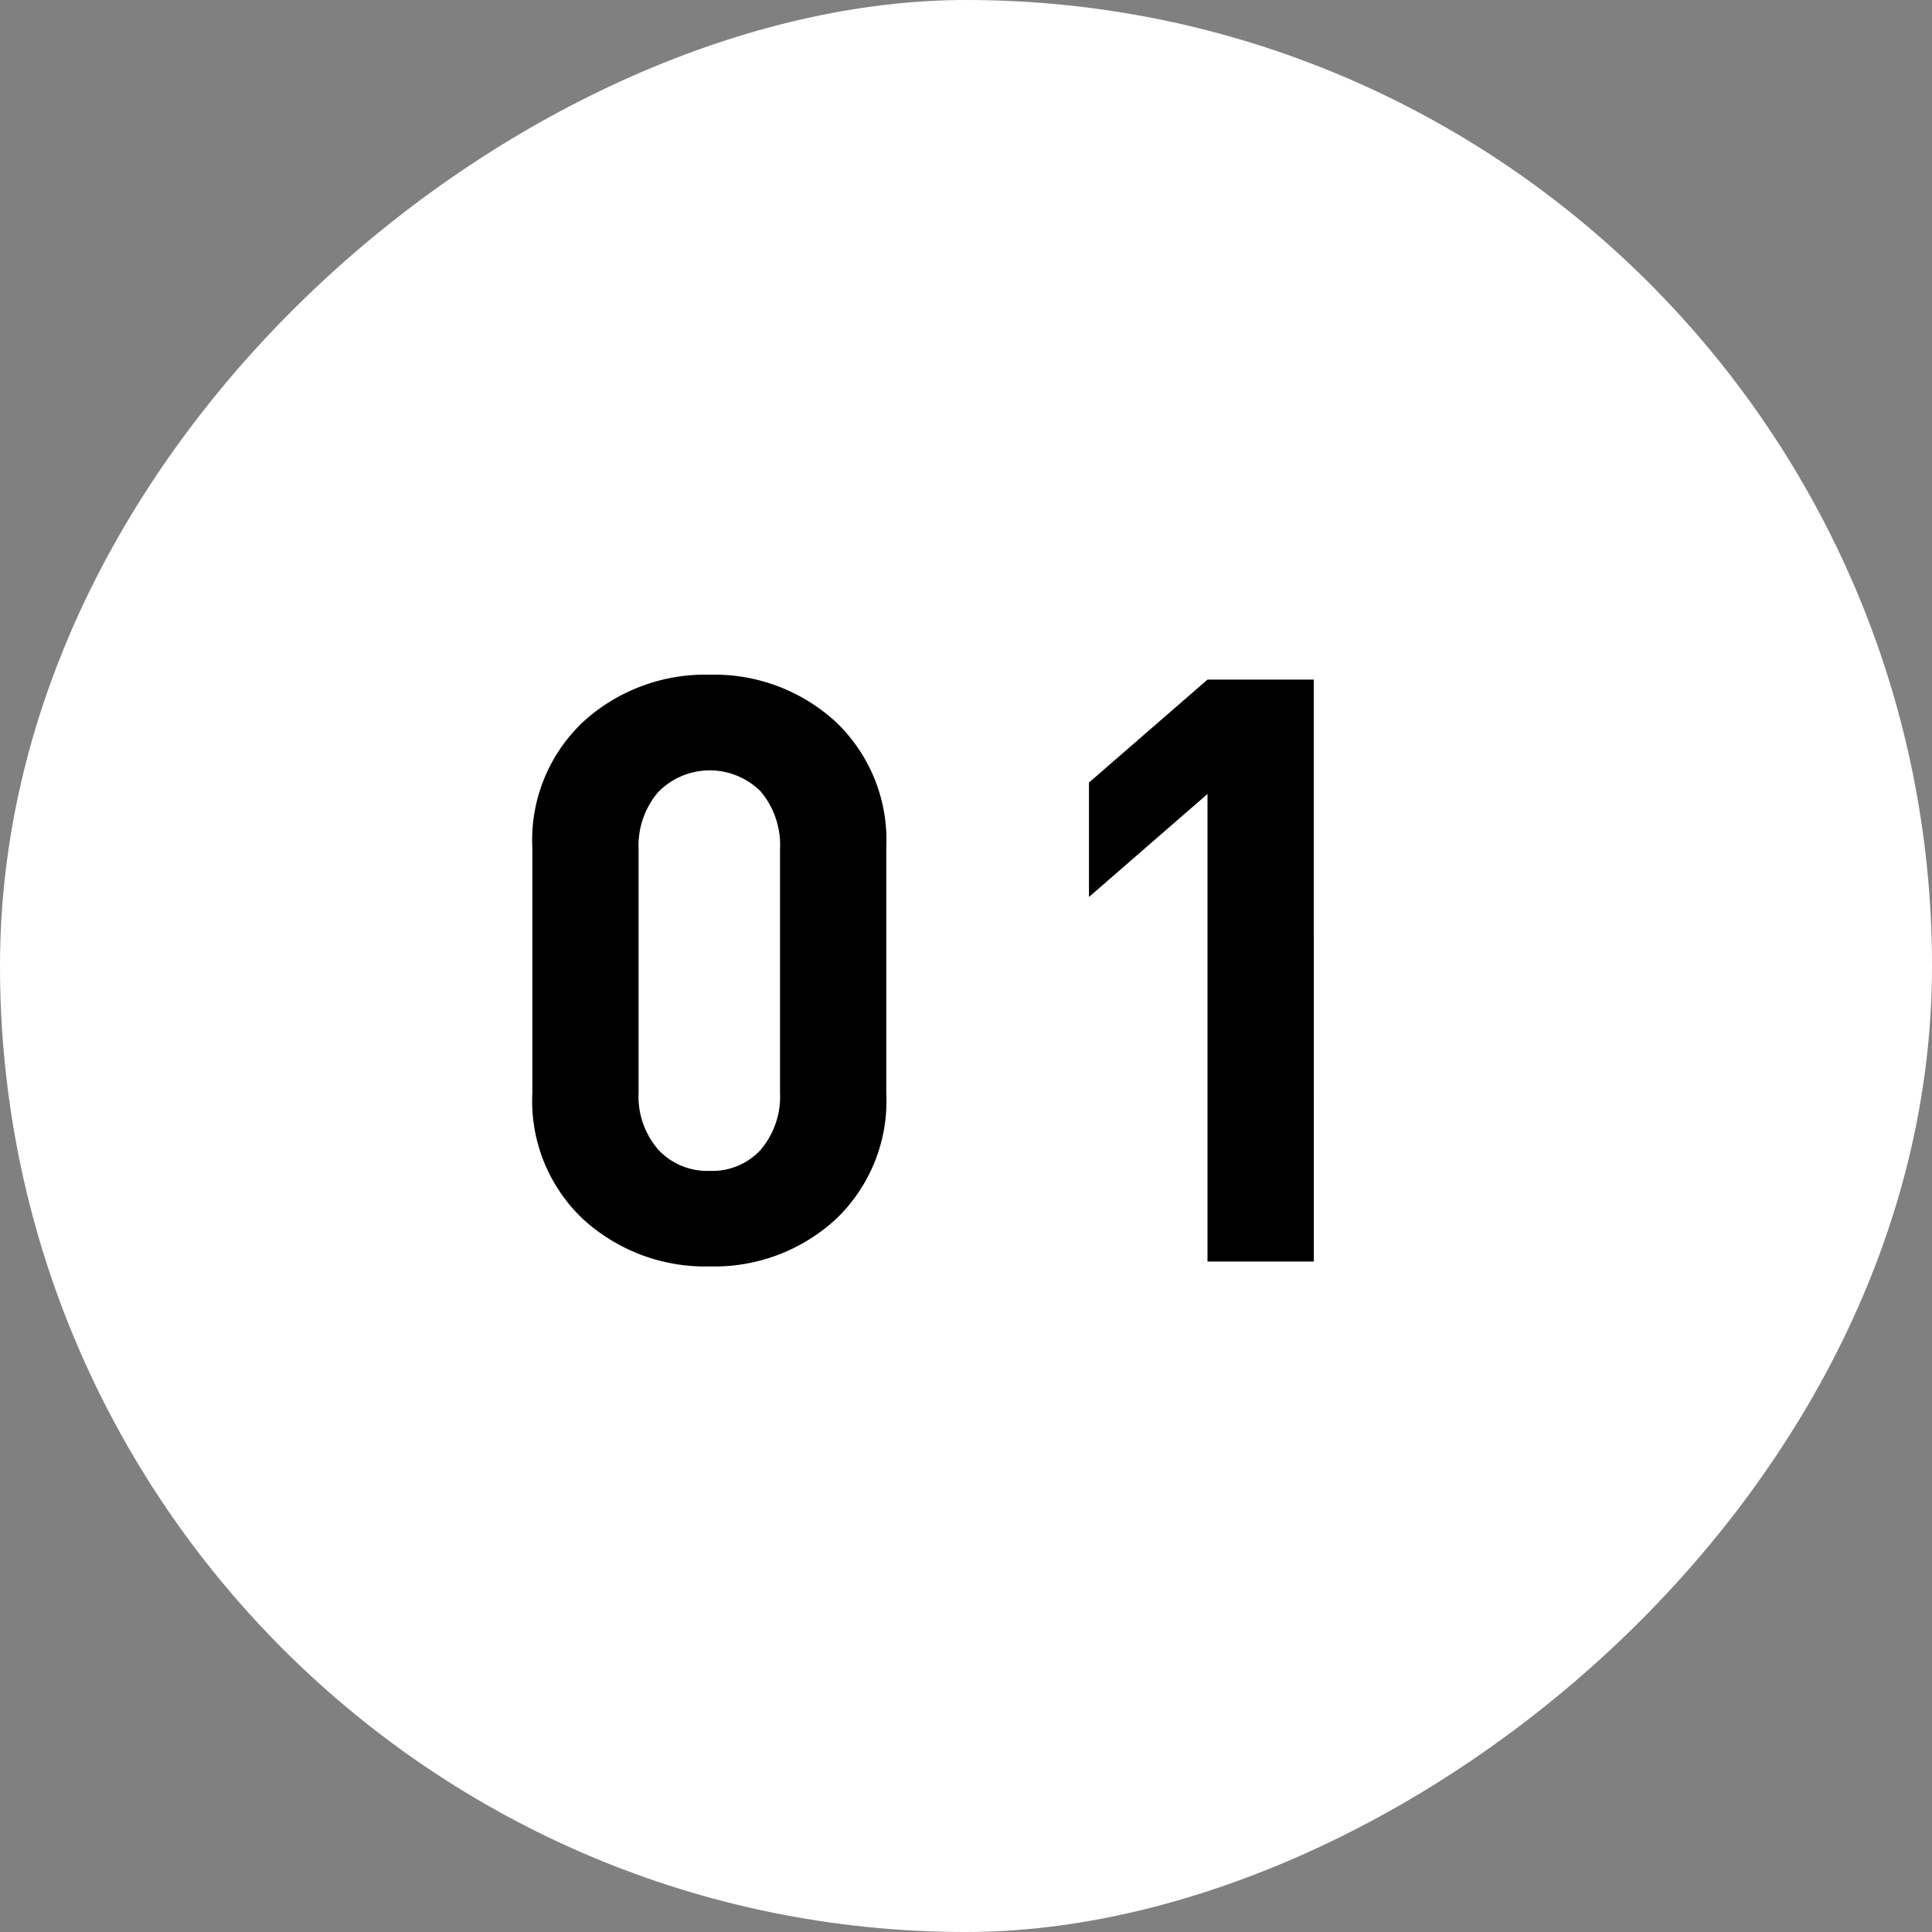
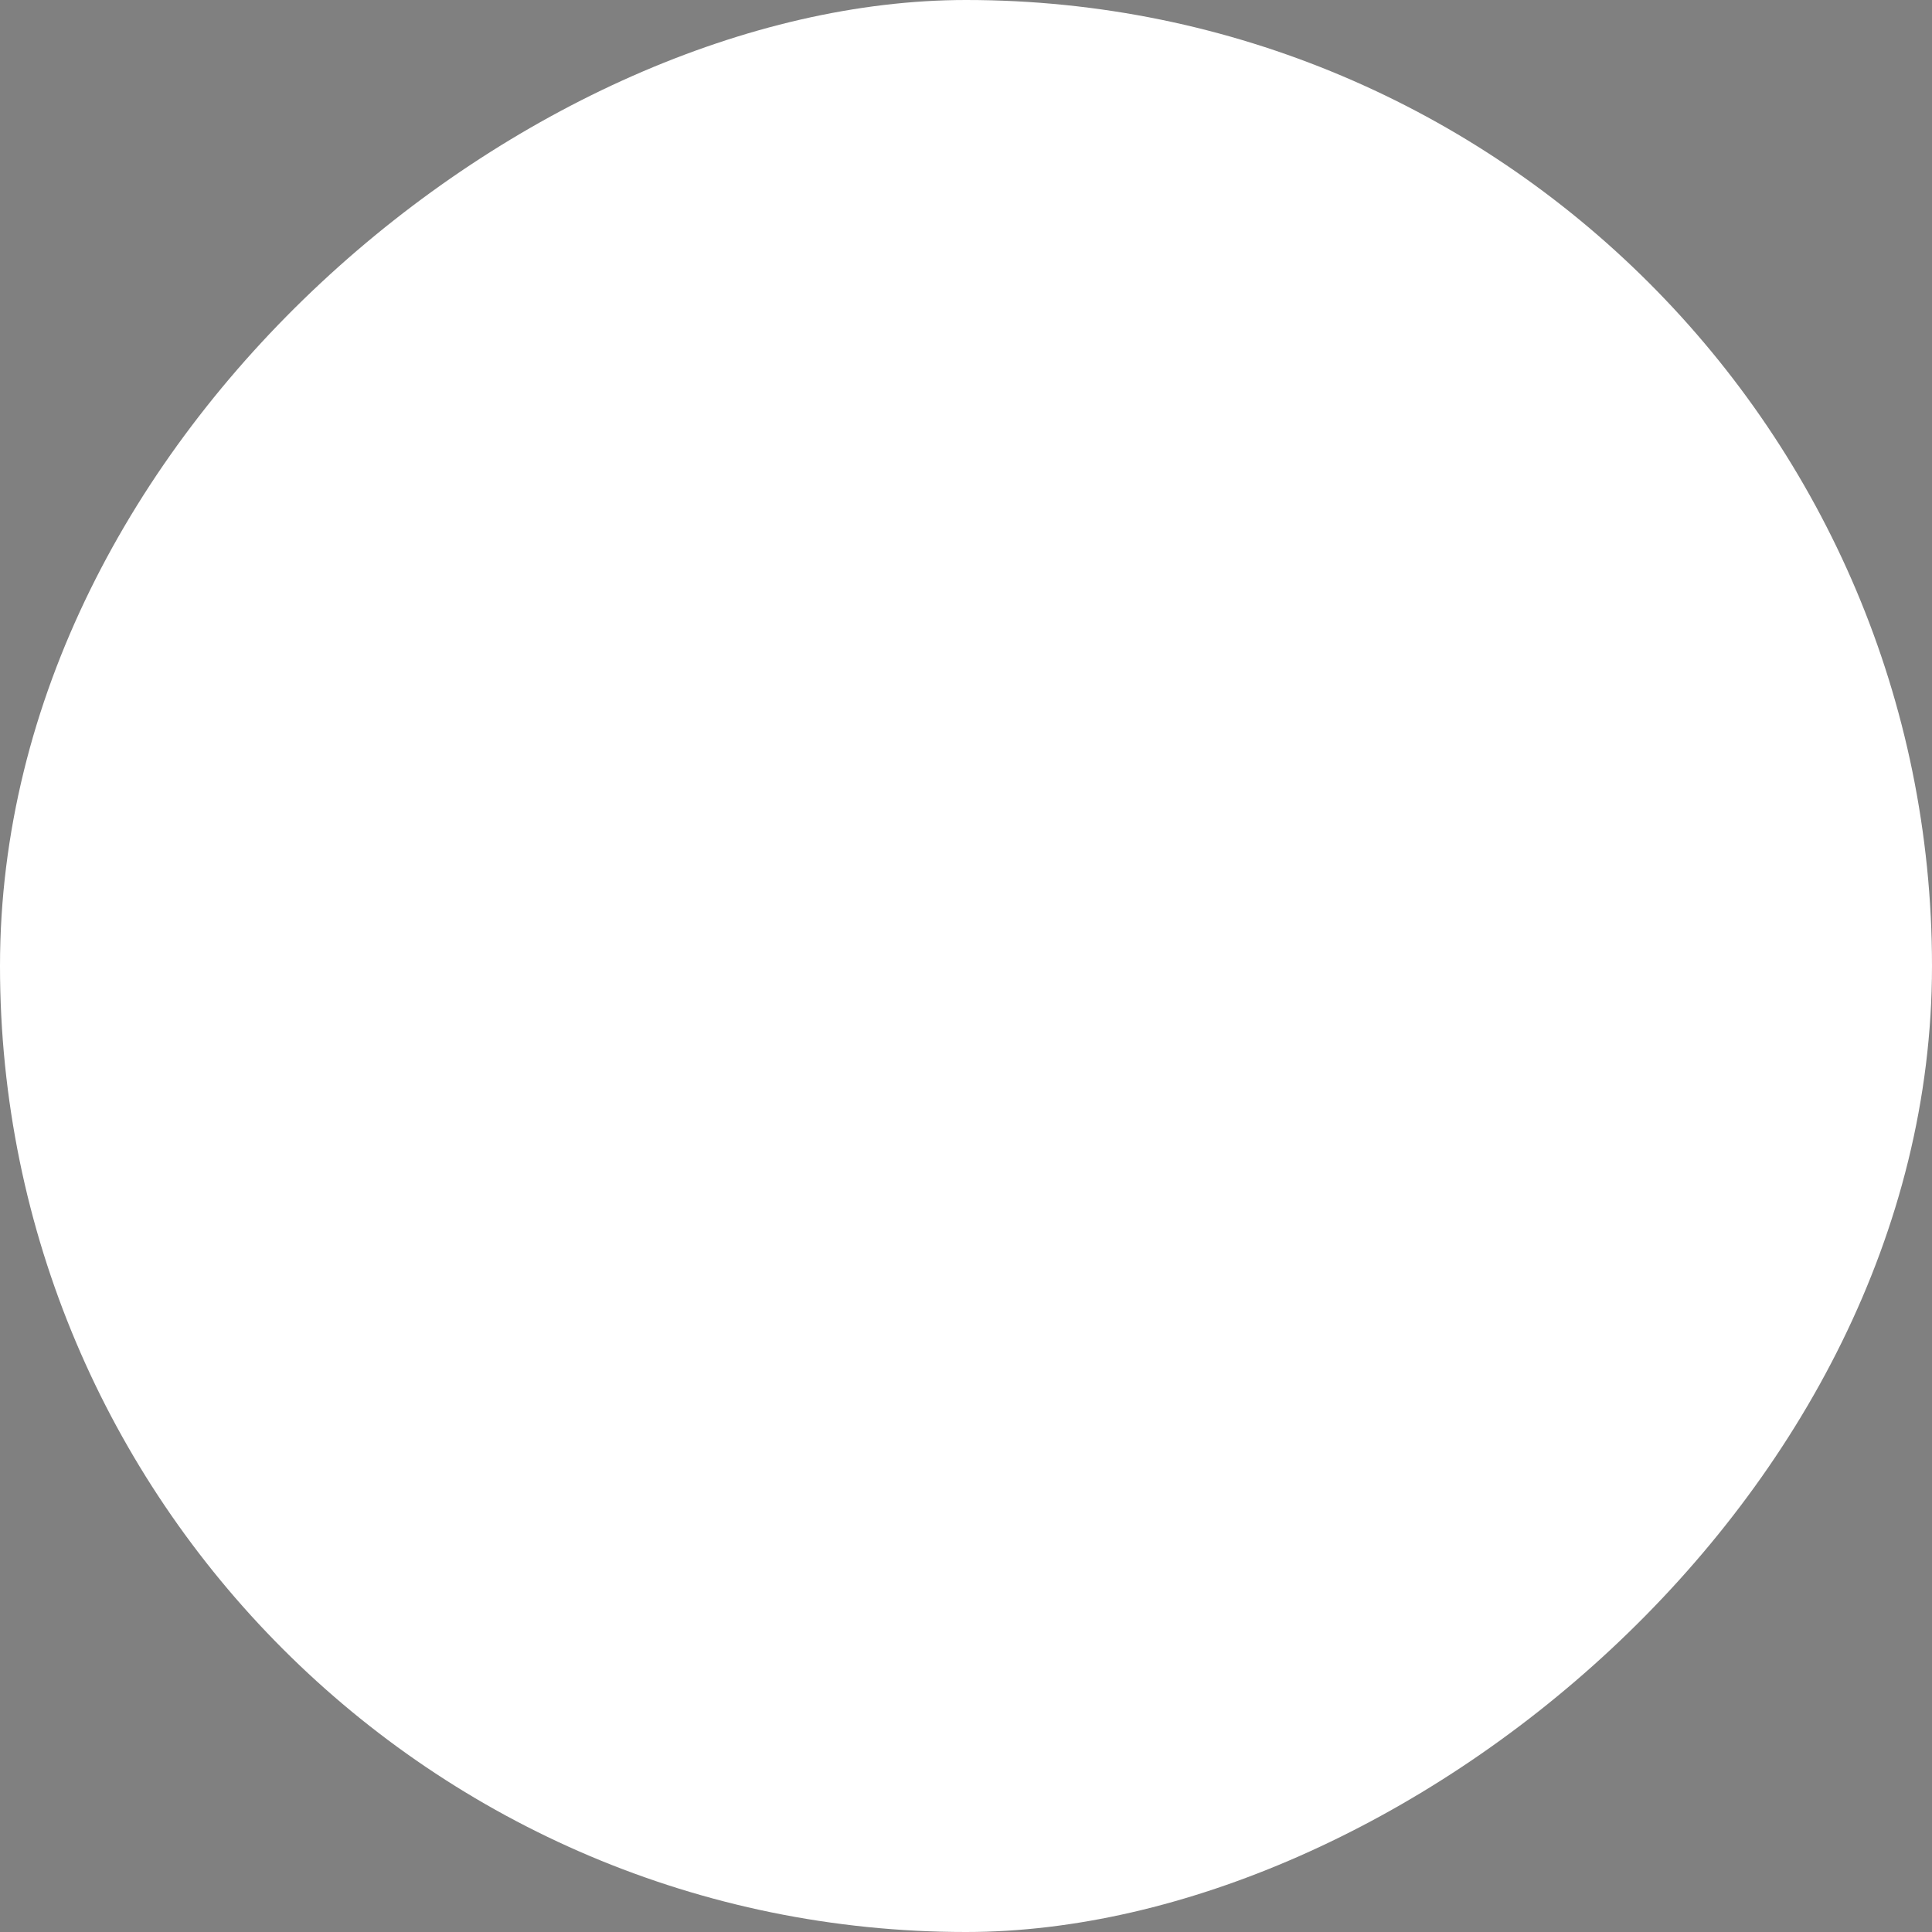
<svg xmlns="http://www.w3.org/2000/svg" id="デザイン" width="26" height="26" viewBox="0 0 26 26">
  <rect x="0" y="0" width="26" height="26" fill="#808080" stroke="none" />
  <defs>
    <style>
      .cls-1 {
        fill: #fff;
      }
    </style>
  </defs>
  <rect class="cls-1" width="26" height="26" rx="13" transform="translate(0 26) rotate(-90)" />
  <g>
-     <path d="M11.927,14.711a2.194,2.194,0,0,1-.688,1.705,2.414,2.414,0,0,1-1.688.627,2.434,2.434,0,0,1-1.694-.627,2.184,2.184,0,0,1-.693-1.705v-3.3a2.185,2.185,0,0,1,.693-1.705A2.434,2.434,0,0,1,9.551,9.08a2.415,2.415,0,0,1,1.688.627,2.194,2.194,0,0,1,.688,1.705Zm-1.43-.011V11.434a1.125,1.125,0,0,0-.258-.781.97.97,0,0,0-1.381.006,1.111,1.111,0,0,0-.264.775v3.267a1.092,1.092,0,0,0,.264.77.9.9,0,0,0,.693.286.883.883,0,0,0,.688-.286A1.108,1.108,0,0,0,10.497,14.701Z" />
-     <path d="M17.681,16.977H16.25v-6.292l-1.595,1.386v-1.54L16.25,9.146h1.43Z" />
-   </g>
+     </g>
</svg>